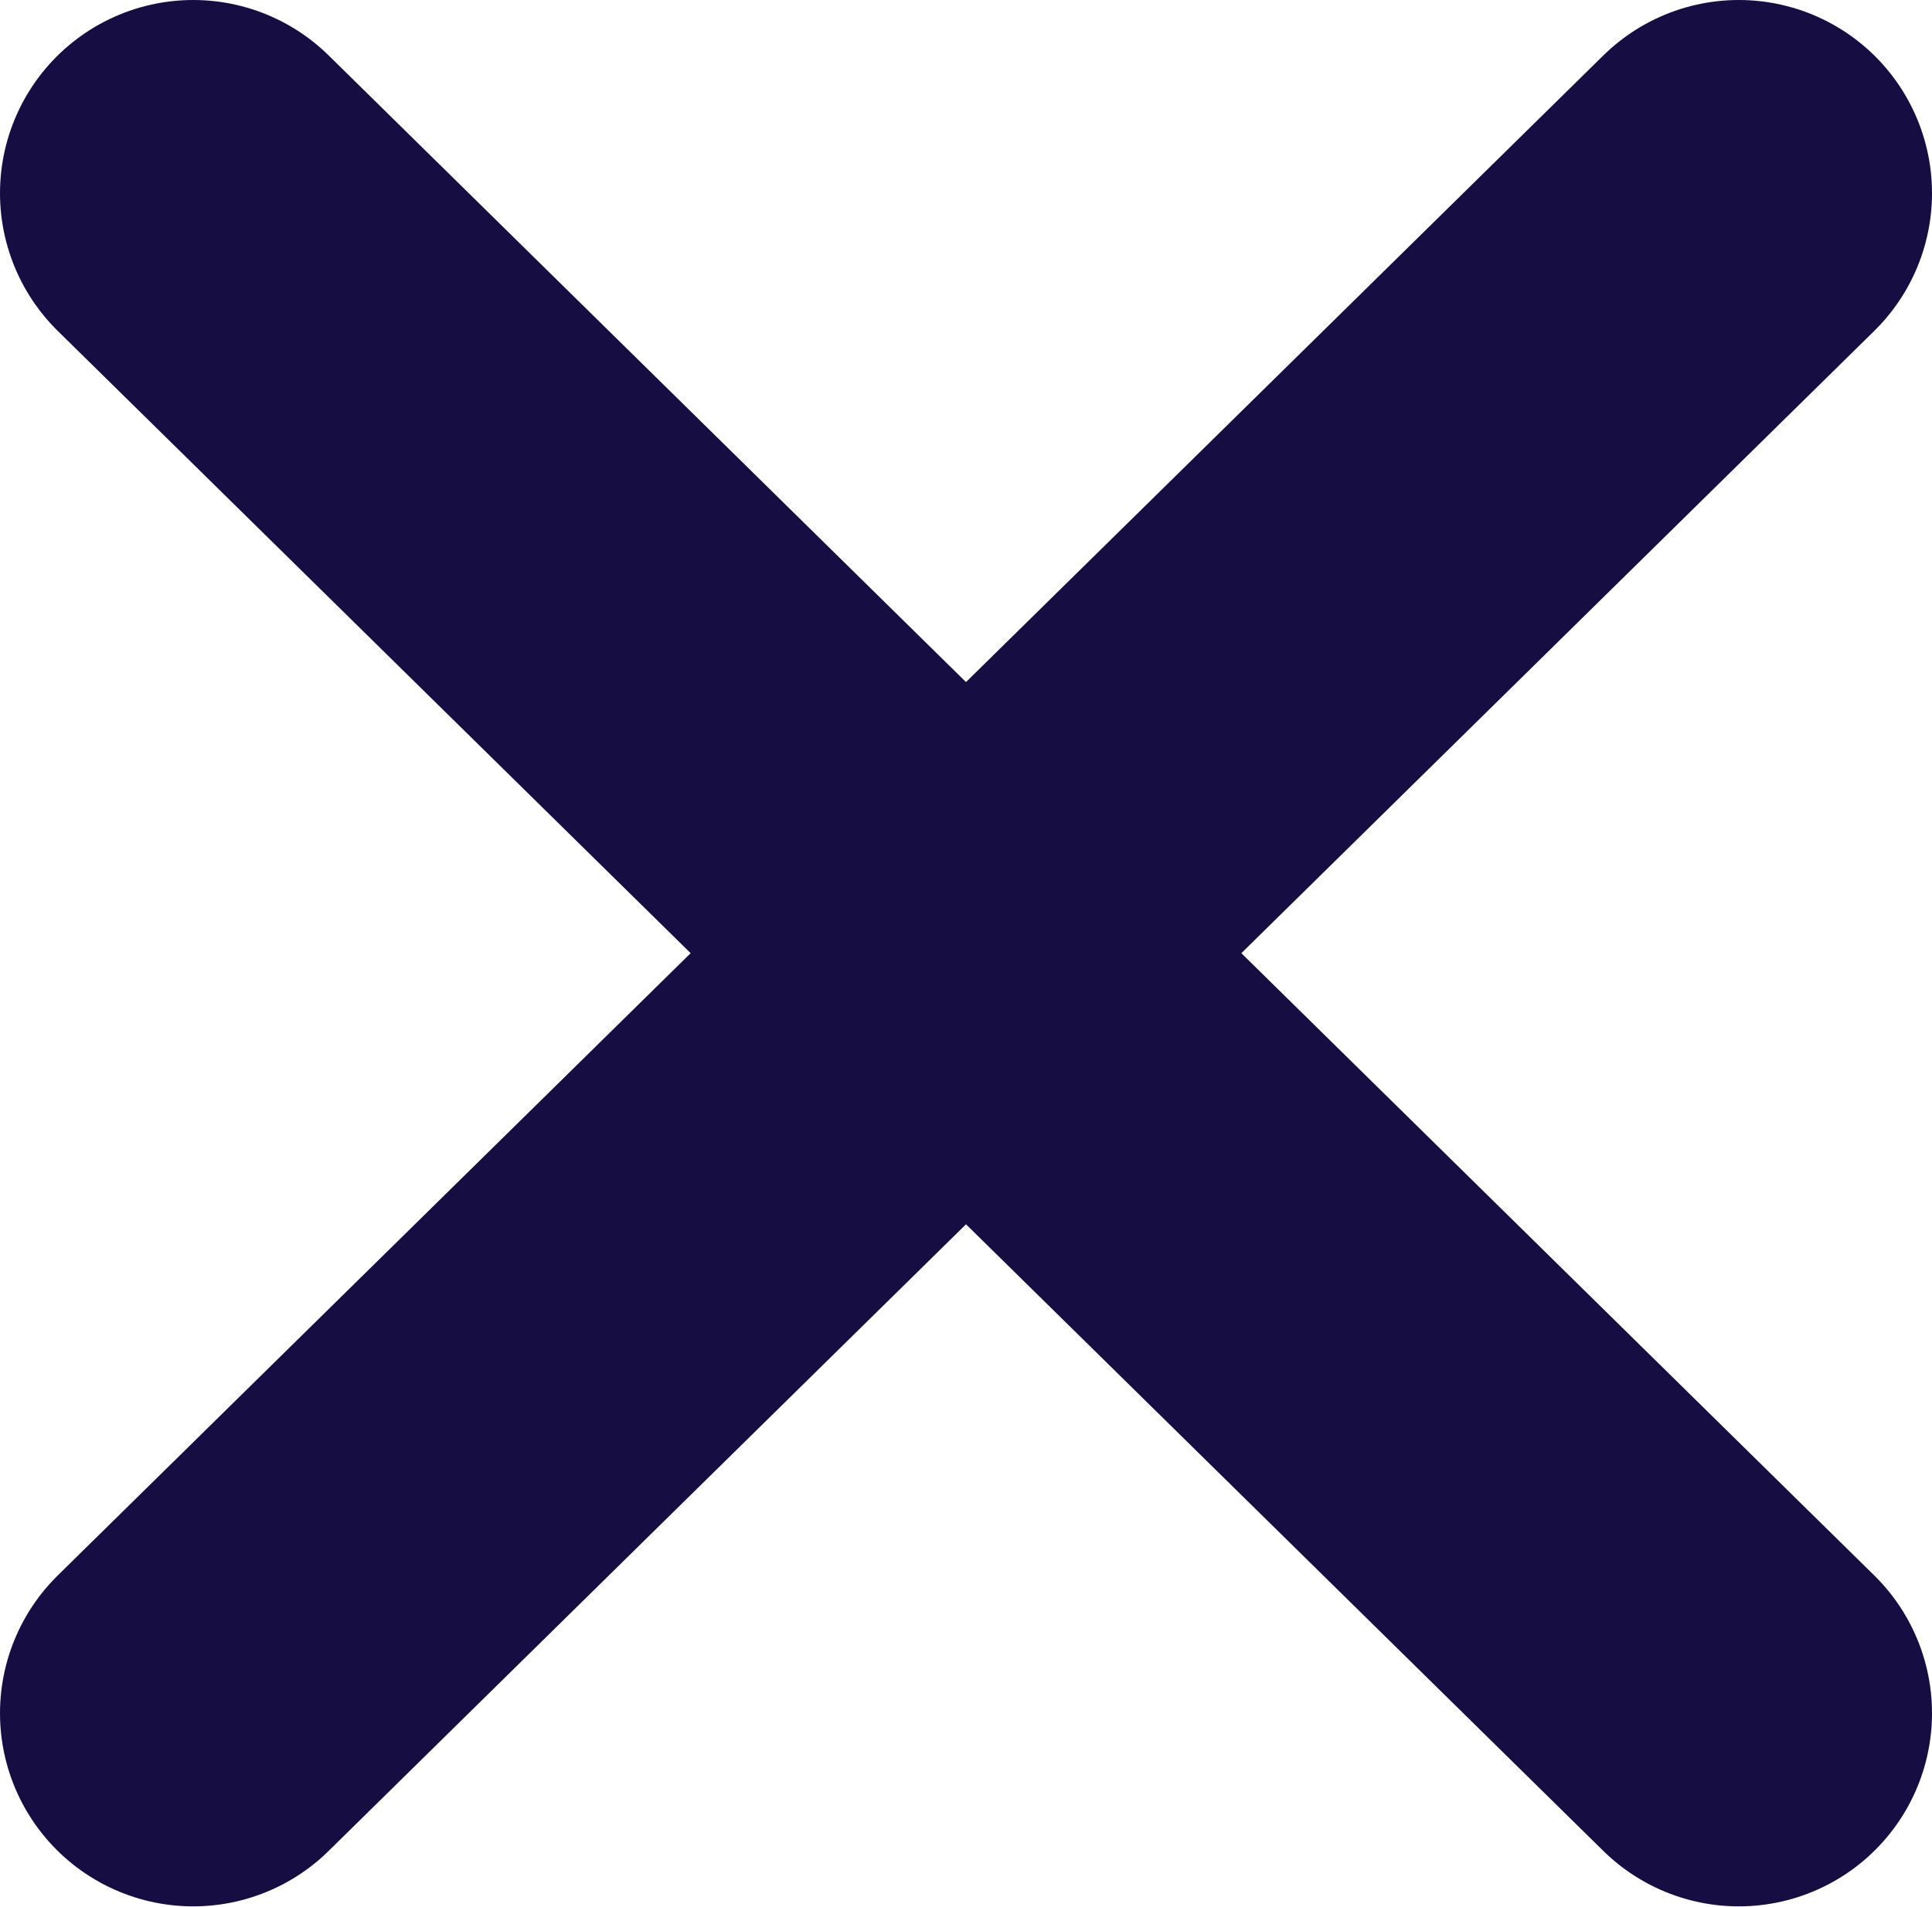
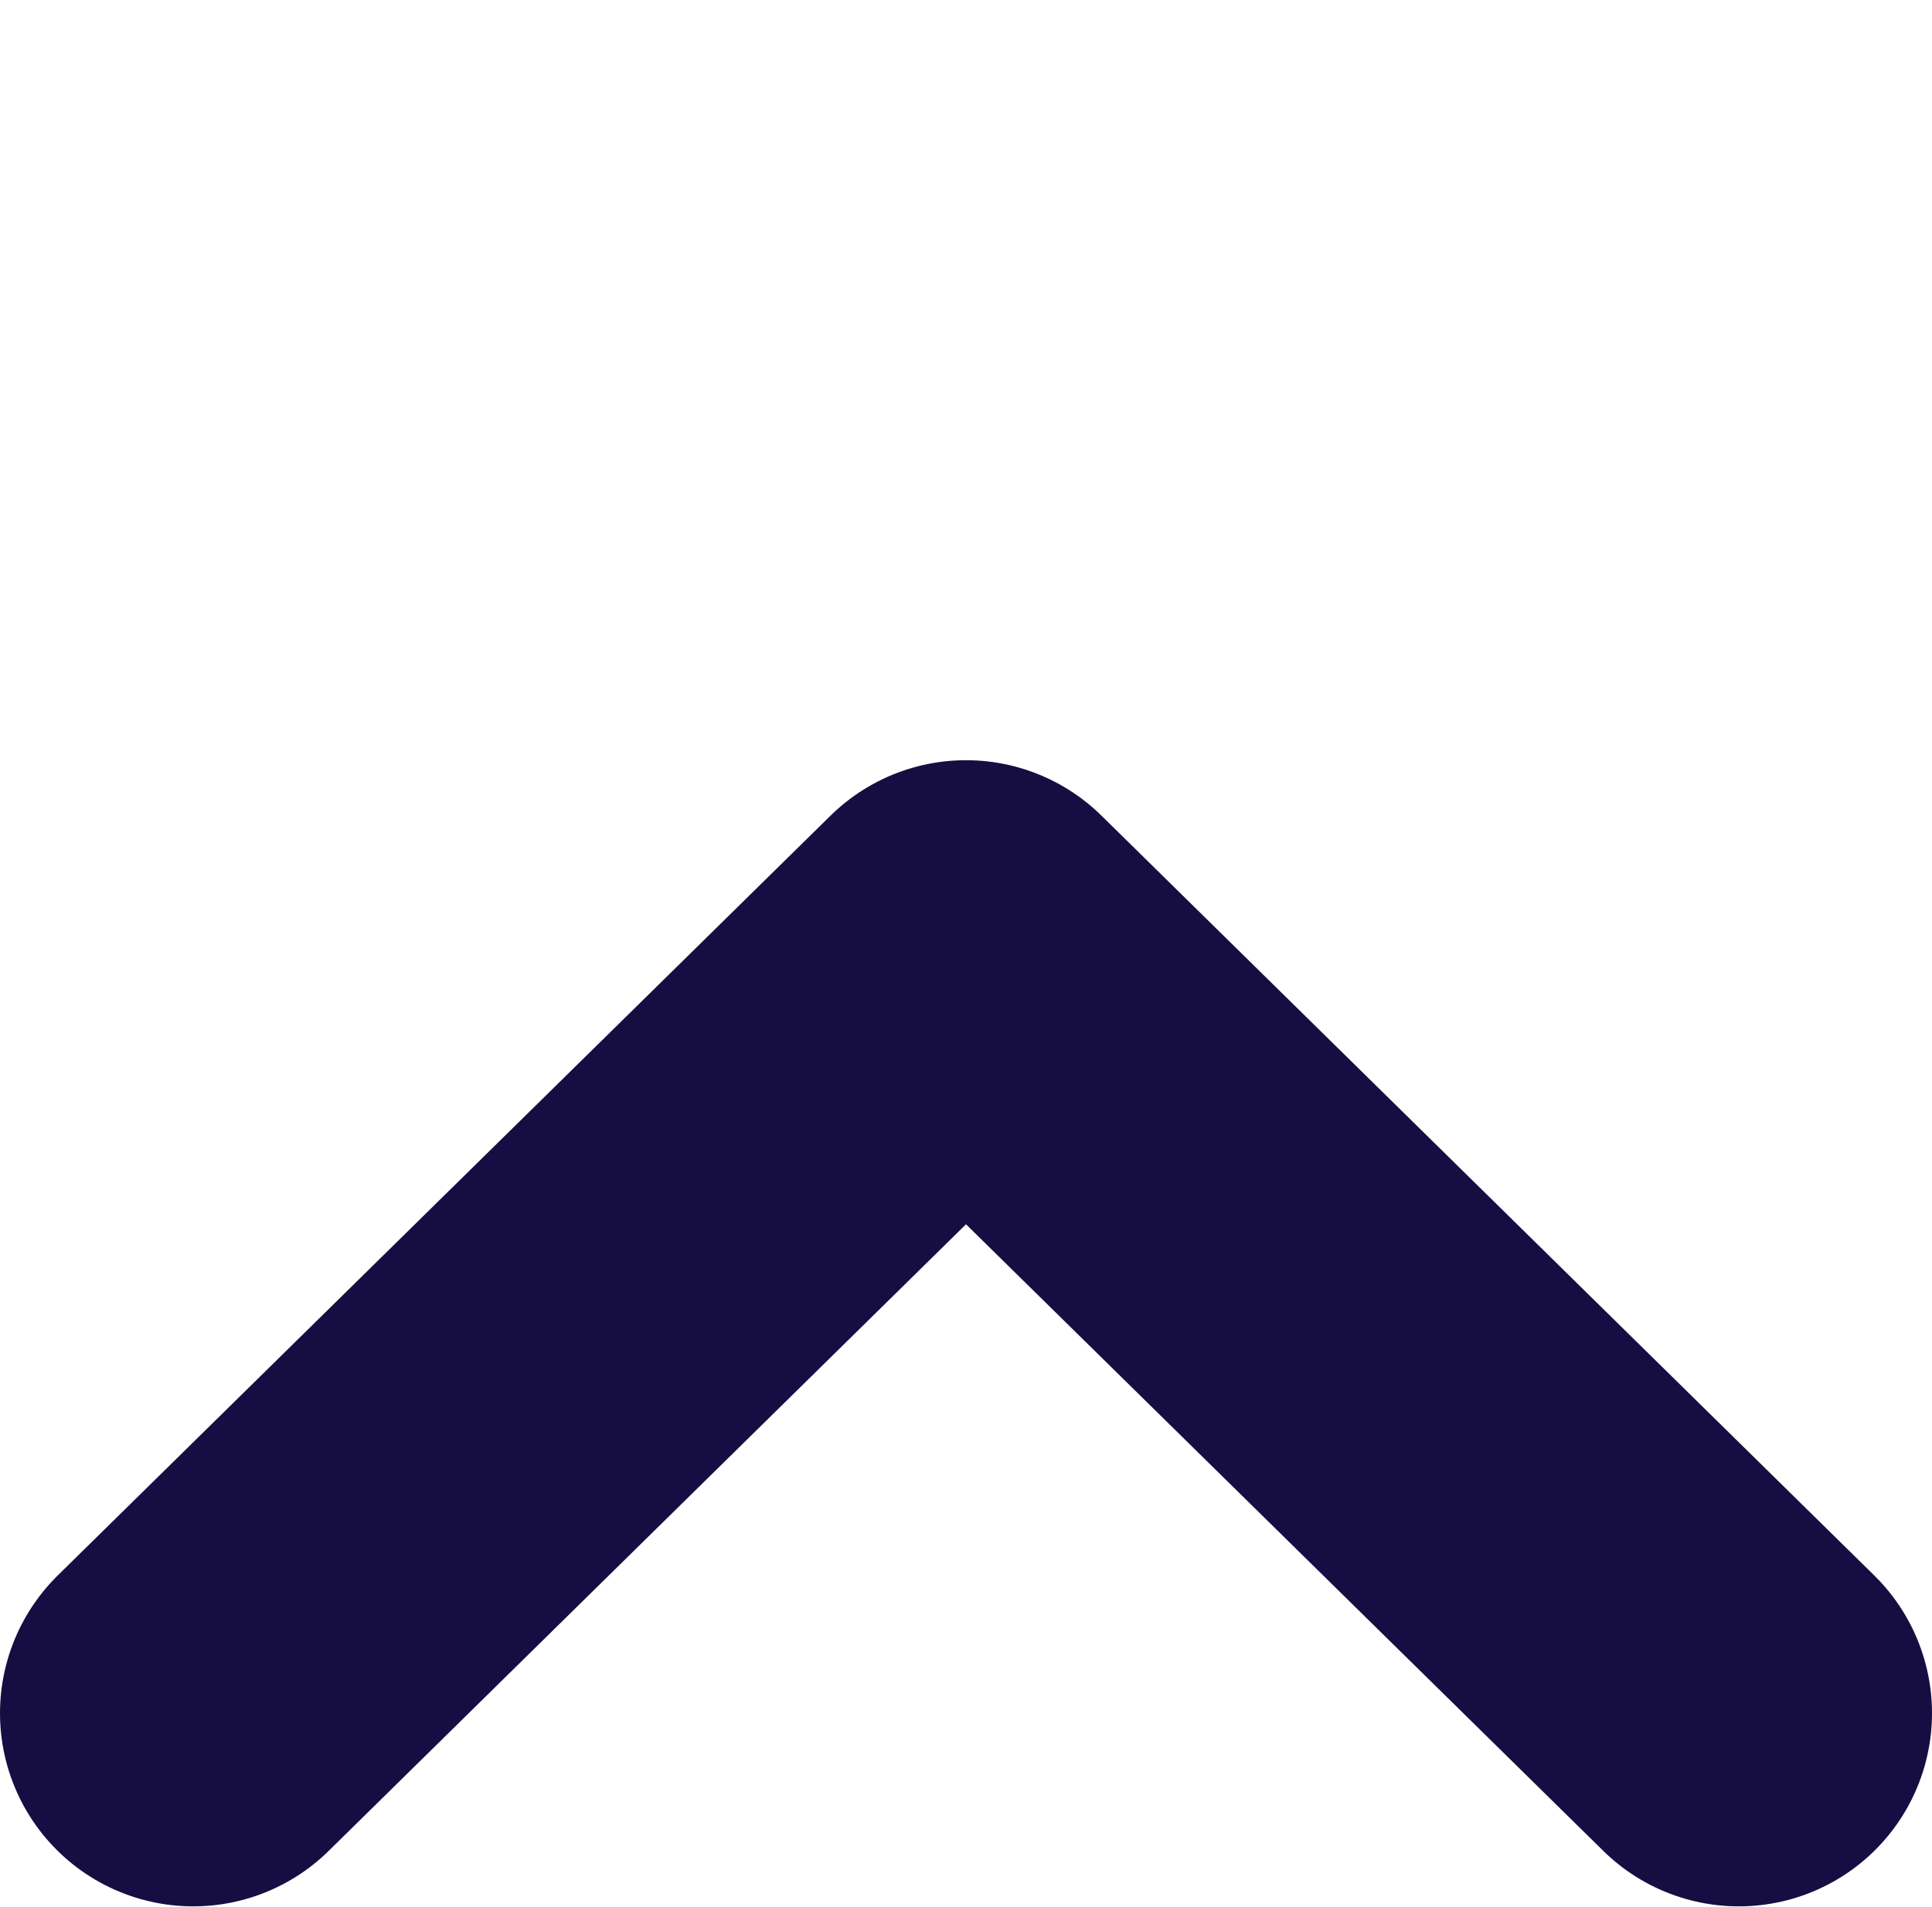
<svg xmlns="http://www.w3.org/2000/svg" width="15" height="14.806" viewBox="0 0 15 14.806">
  <defs>
    <style>.a{fill:none;stroke:#160e42;stroke-linejoin:round;stroke-width:3px;}</style>
  </defs>
  <g transform="translate(1.5 1.5)">
-     <path class="a" d="M6,5.9,12,0Zm0,0L0,0Z" />
    <g transform="translate(0 5.903)">
      <path class="a" d="M6,0l6,5.9ZM6,0,0,5.9Z" />
    </g>
  </g>
</svg>